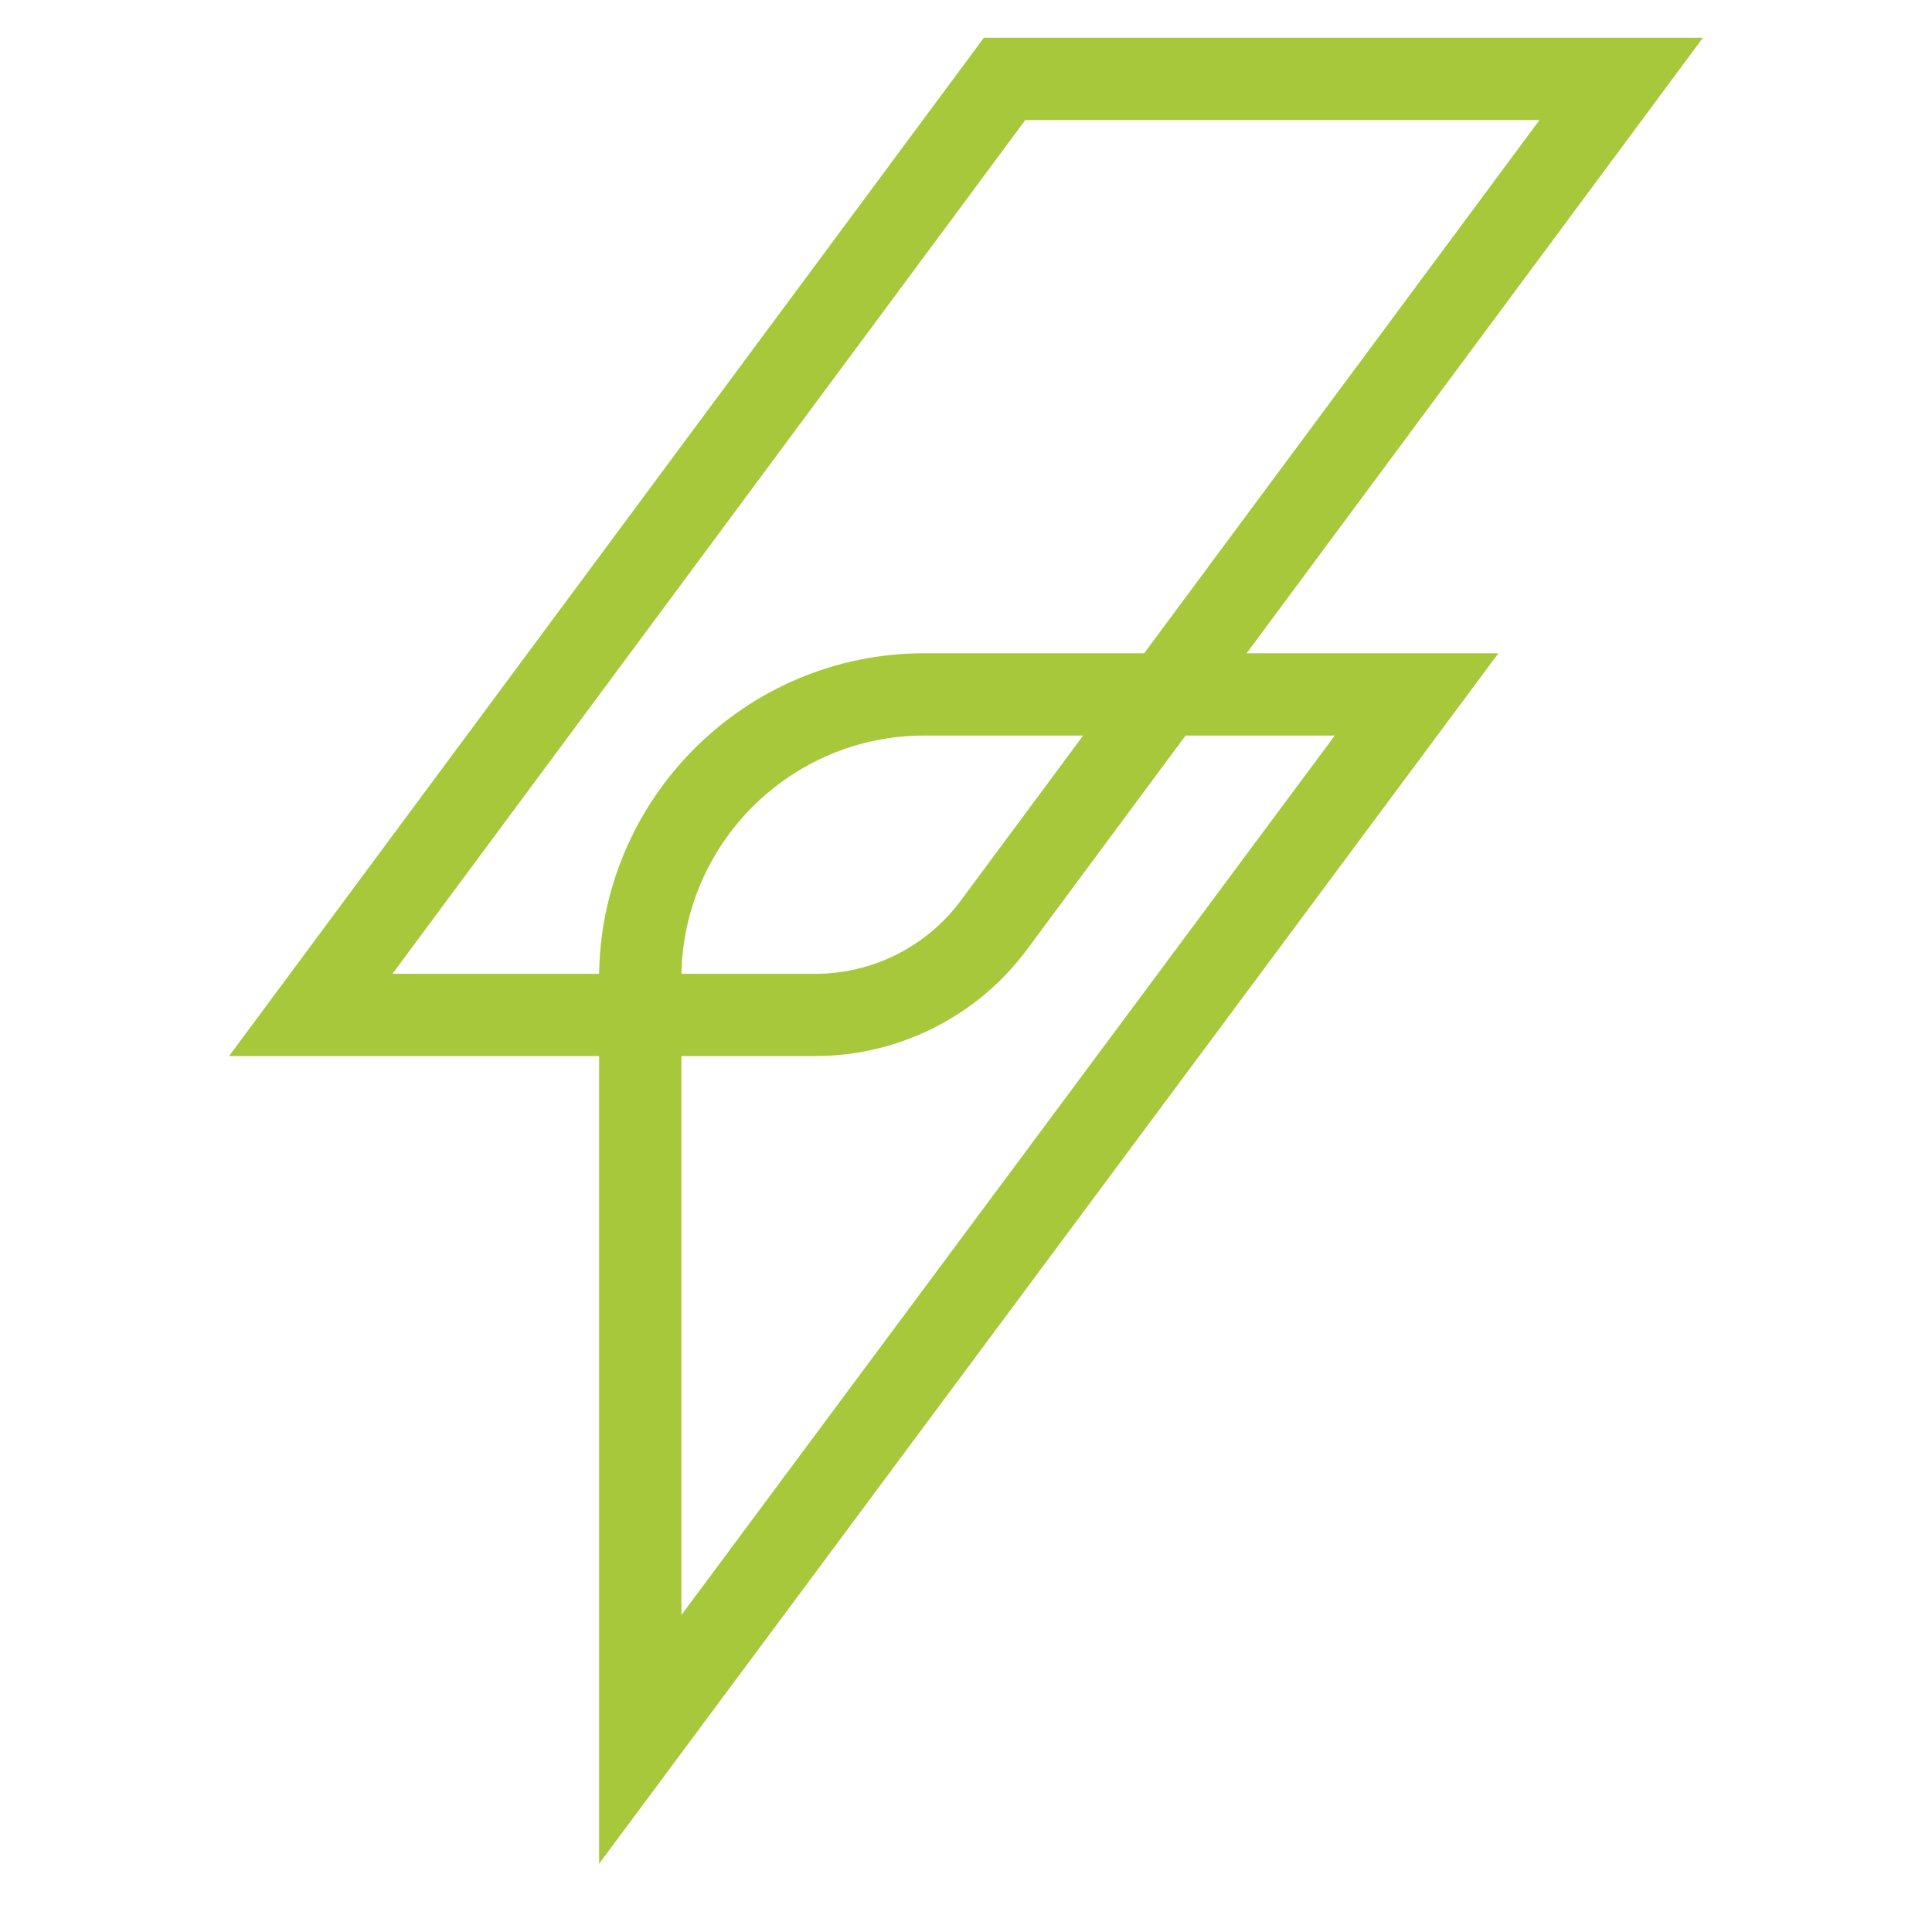
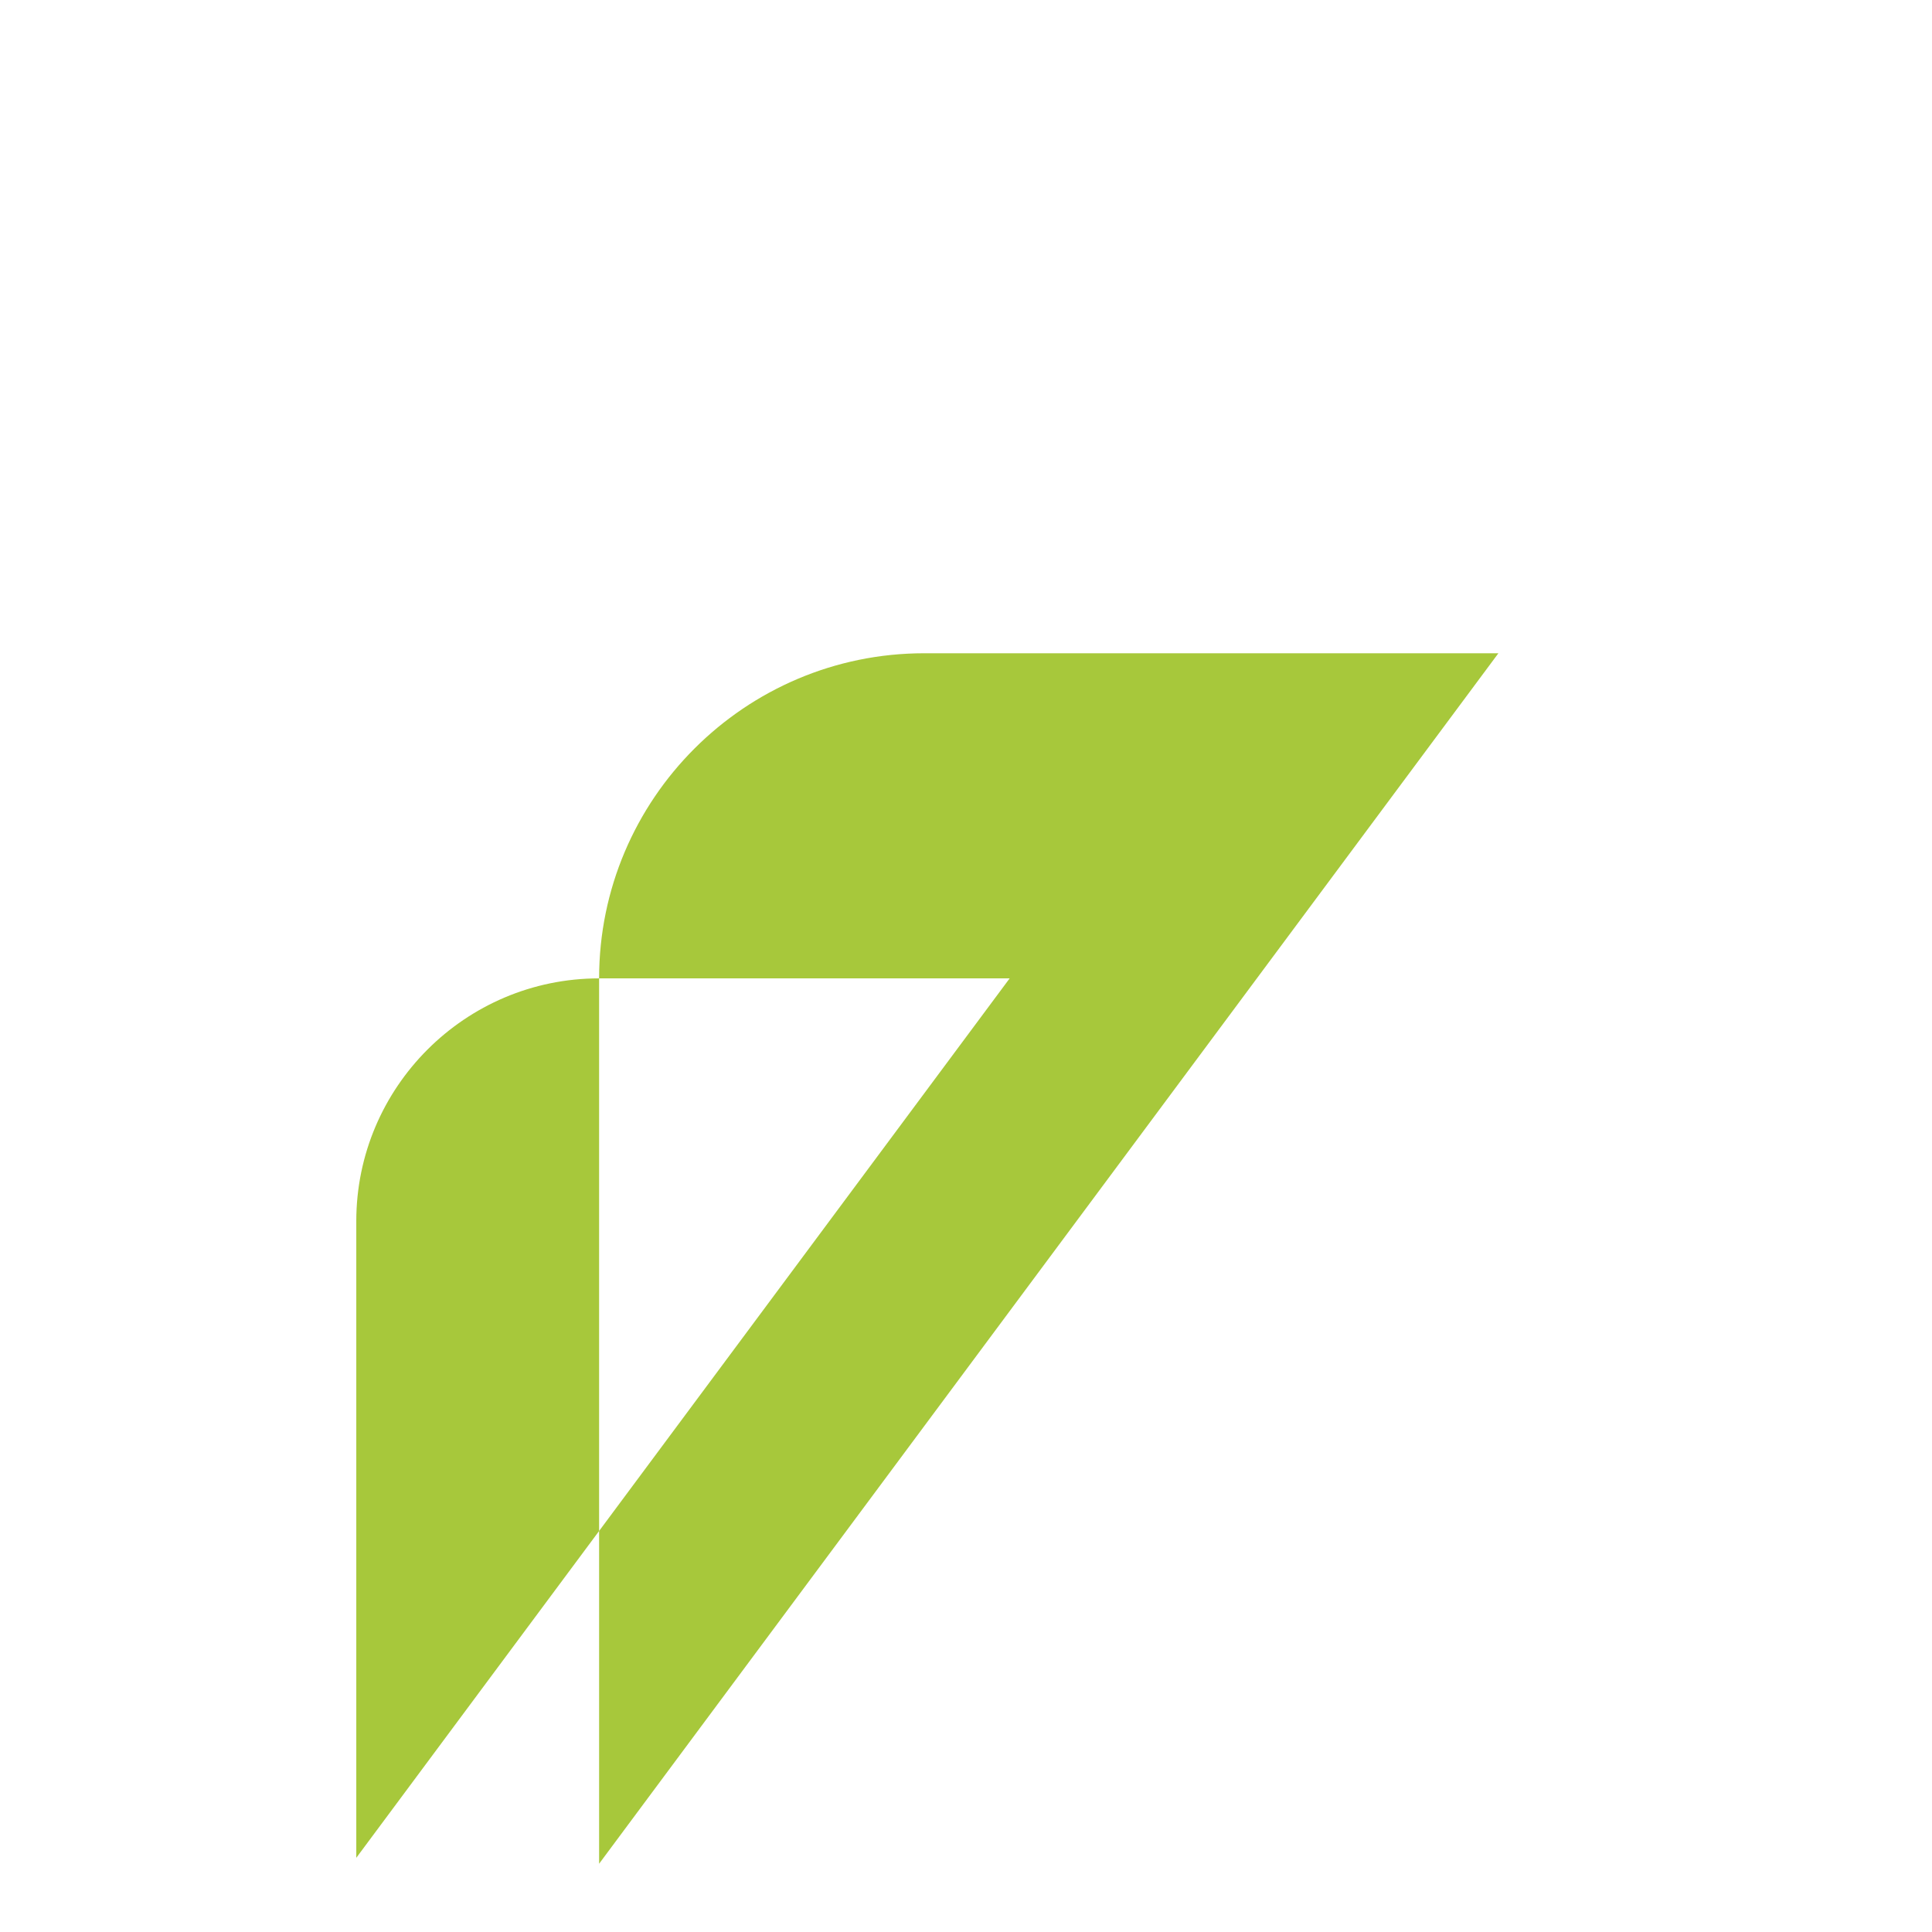
<svg xmlns="http://www.w3.org/2000/svg" id="a" viewBox="0 0 512 512">
-   <path d="M60.7,279.87L260.74,10h190.56l-179.18,241.68c-13.07,17.65-33.98,28.18-55.94,28.18H60.7Zm43.31-21.81h112.17c15.08,0,29.44-7.24,38.41-19.36L407.98,31.81h-136.26L104.01,258.06Z" style="fill:#a7c83b;" />
-   <path d="M158.77,259.28c0-47.51,38.65-86.16,86.16-86.16h152.16L158.77,493.91v-234.63Zm86.16-64.35c-35.49,0-64.35,28.87-64.35,64.35v168.71l173.15-233.06h-108.79Z" style="fill:#a7c83b;" />
+   <path d="M158.77,259.28c0-47.51,38.65-86.16,86.16-86.16h152.16L158.77,493.91v-234.63Zc-35.49,0-64.35,28.87-64.35,64.35v168.71l173.15-233.06h-108.79Z" style="fill:#a7c83b;" />
</svg>